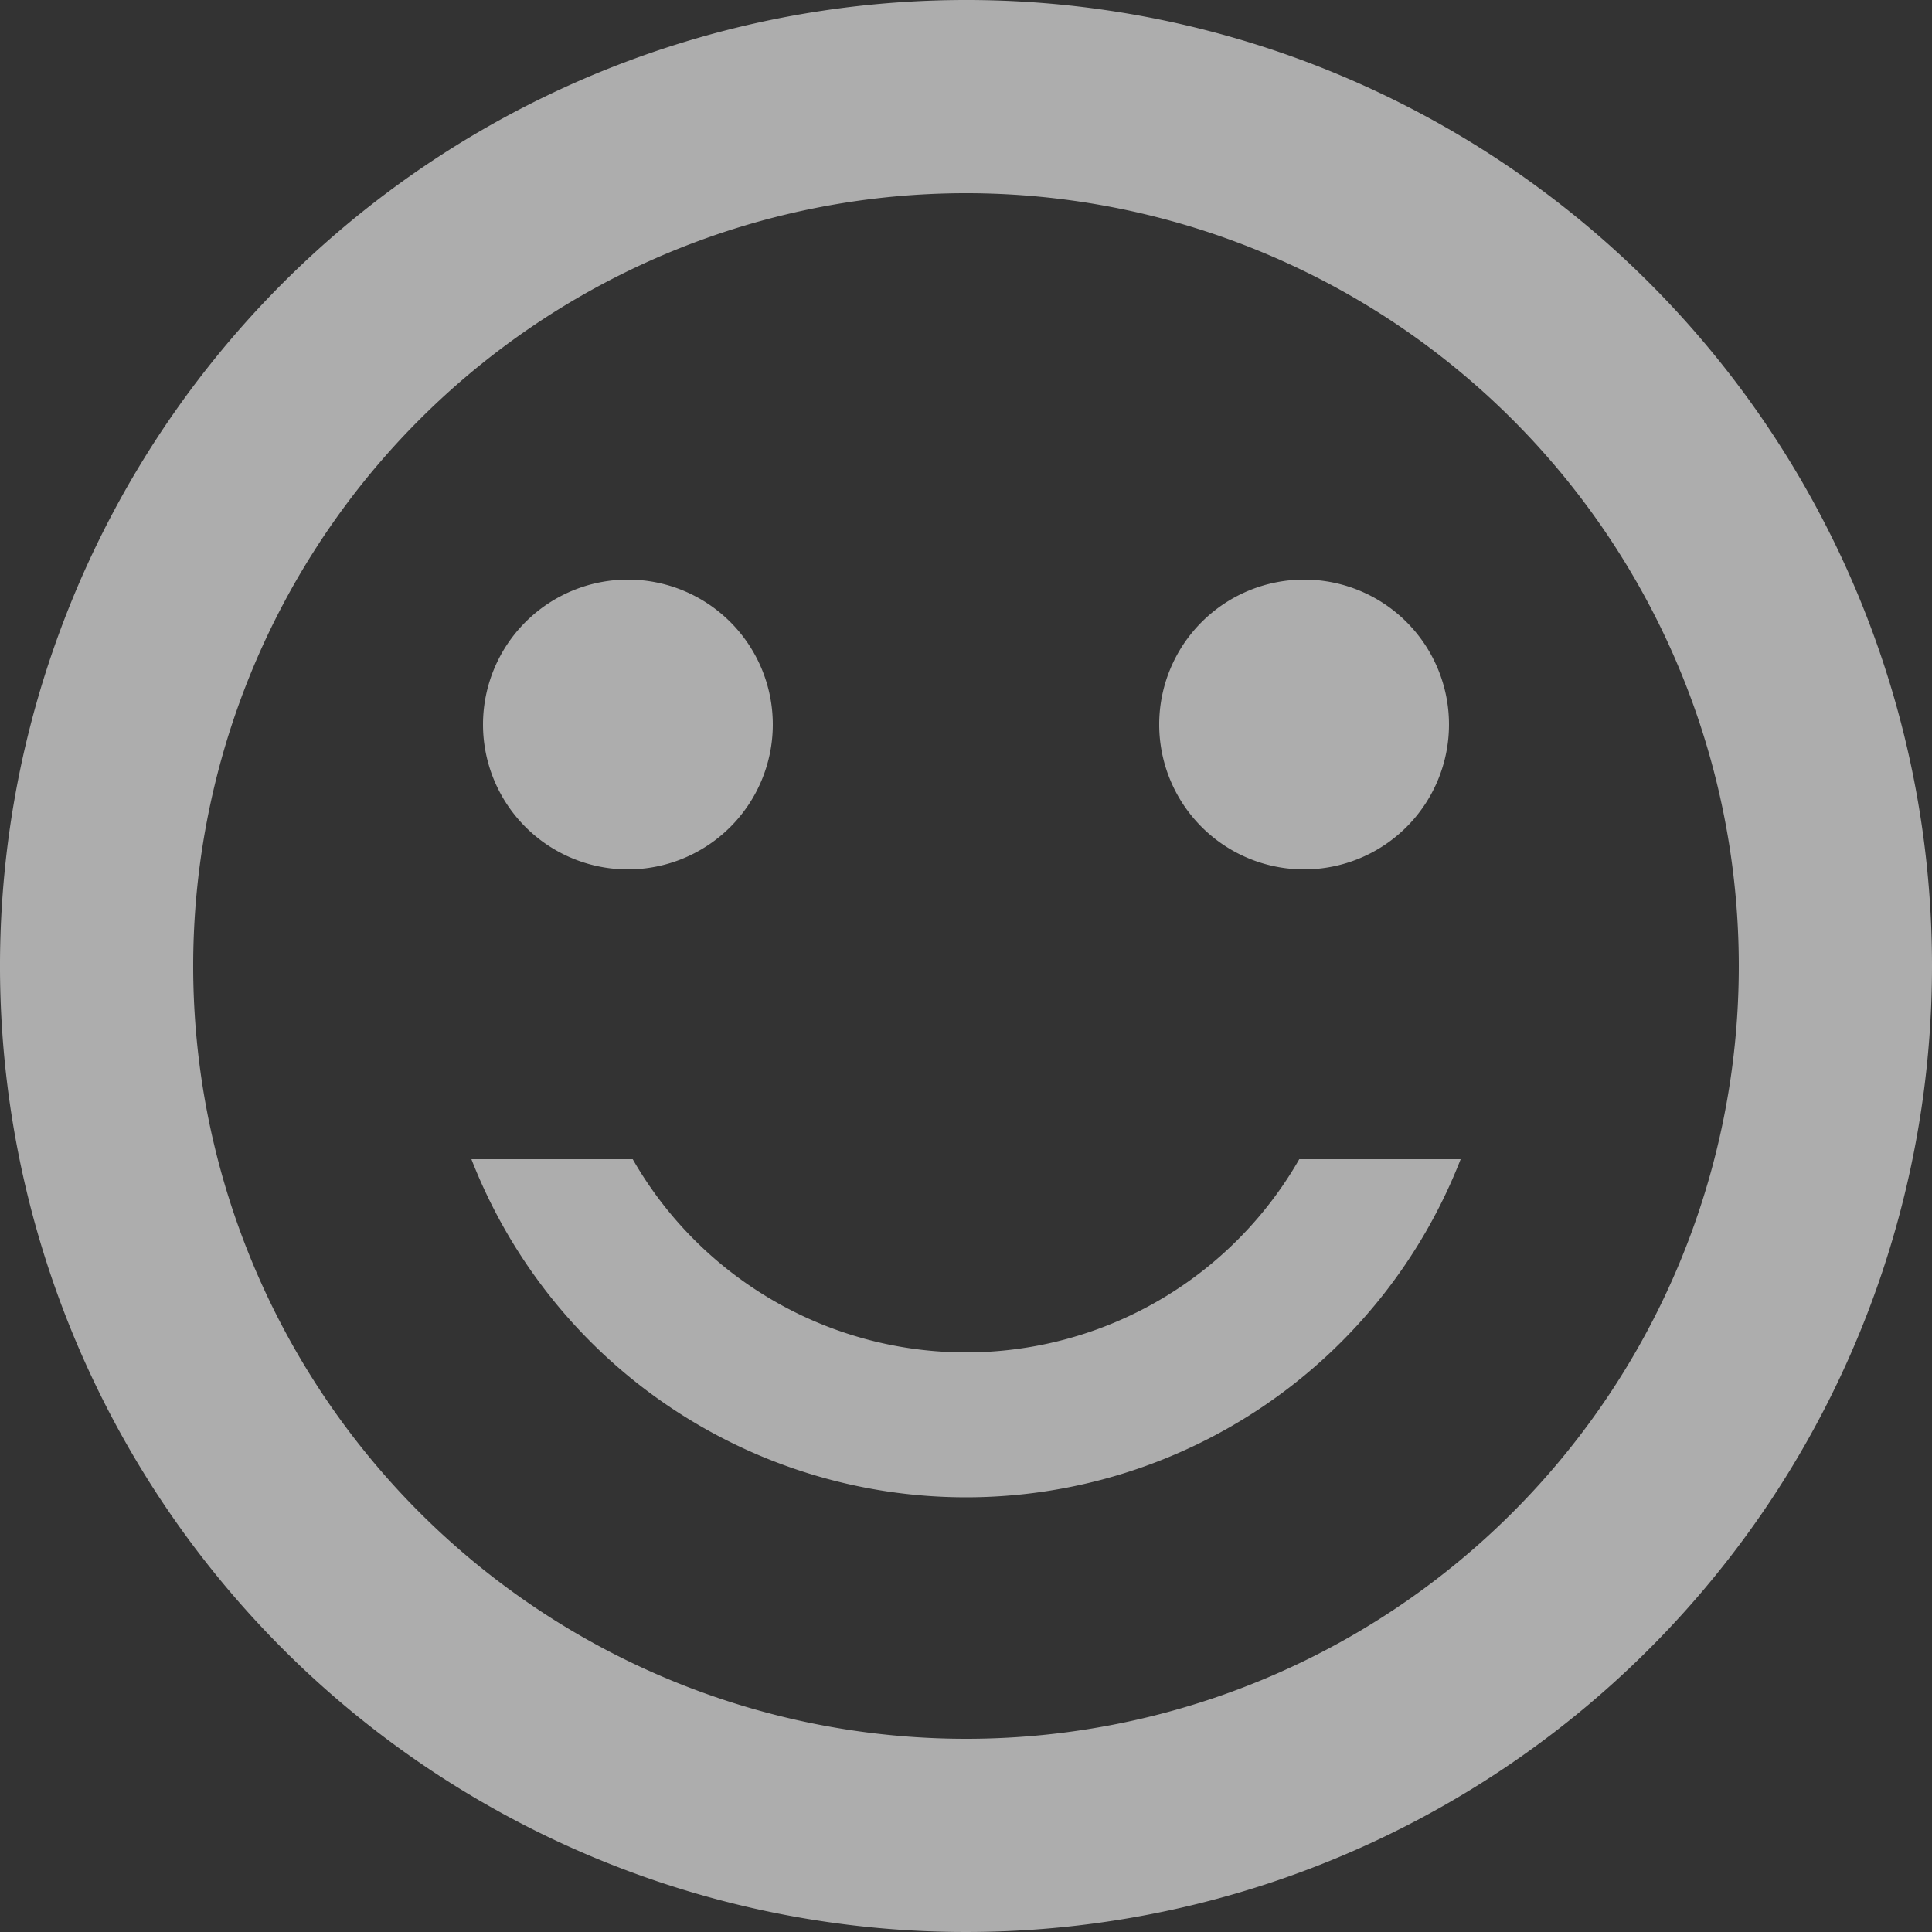
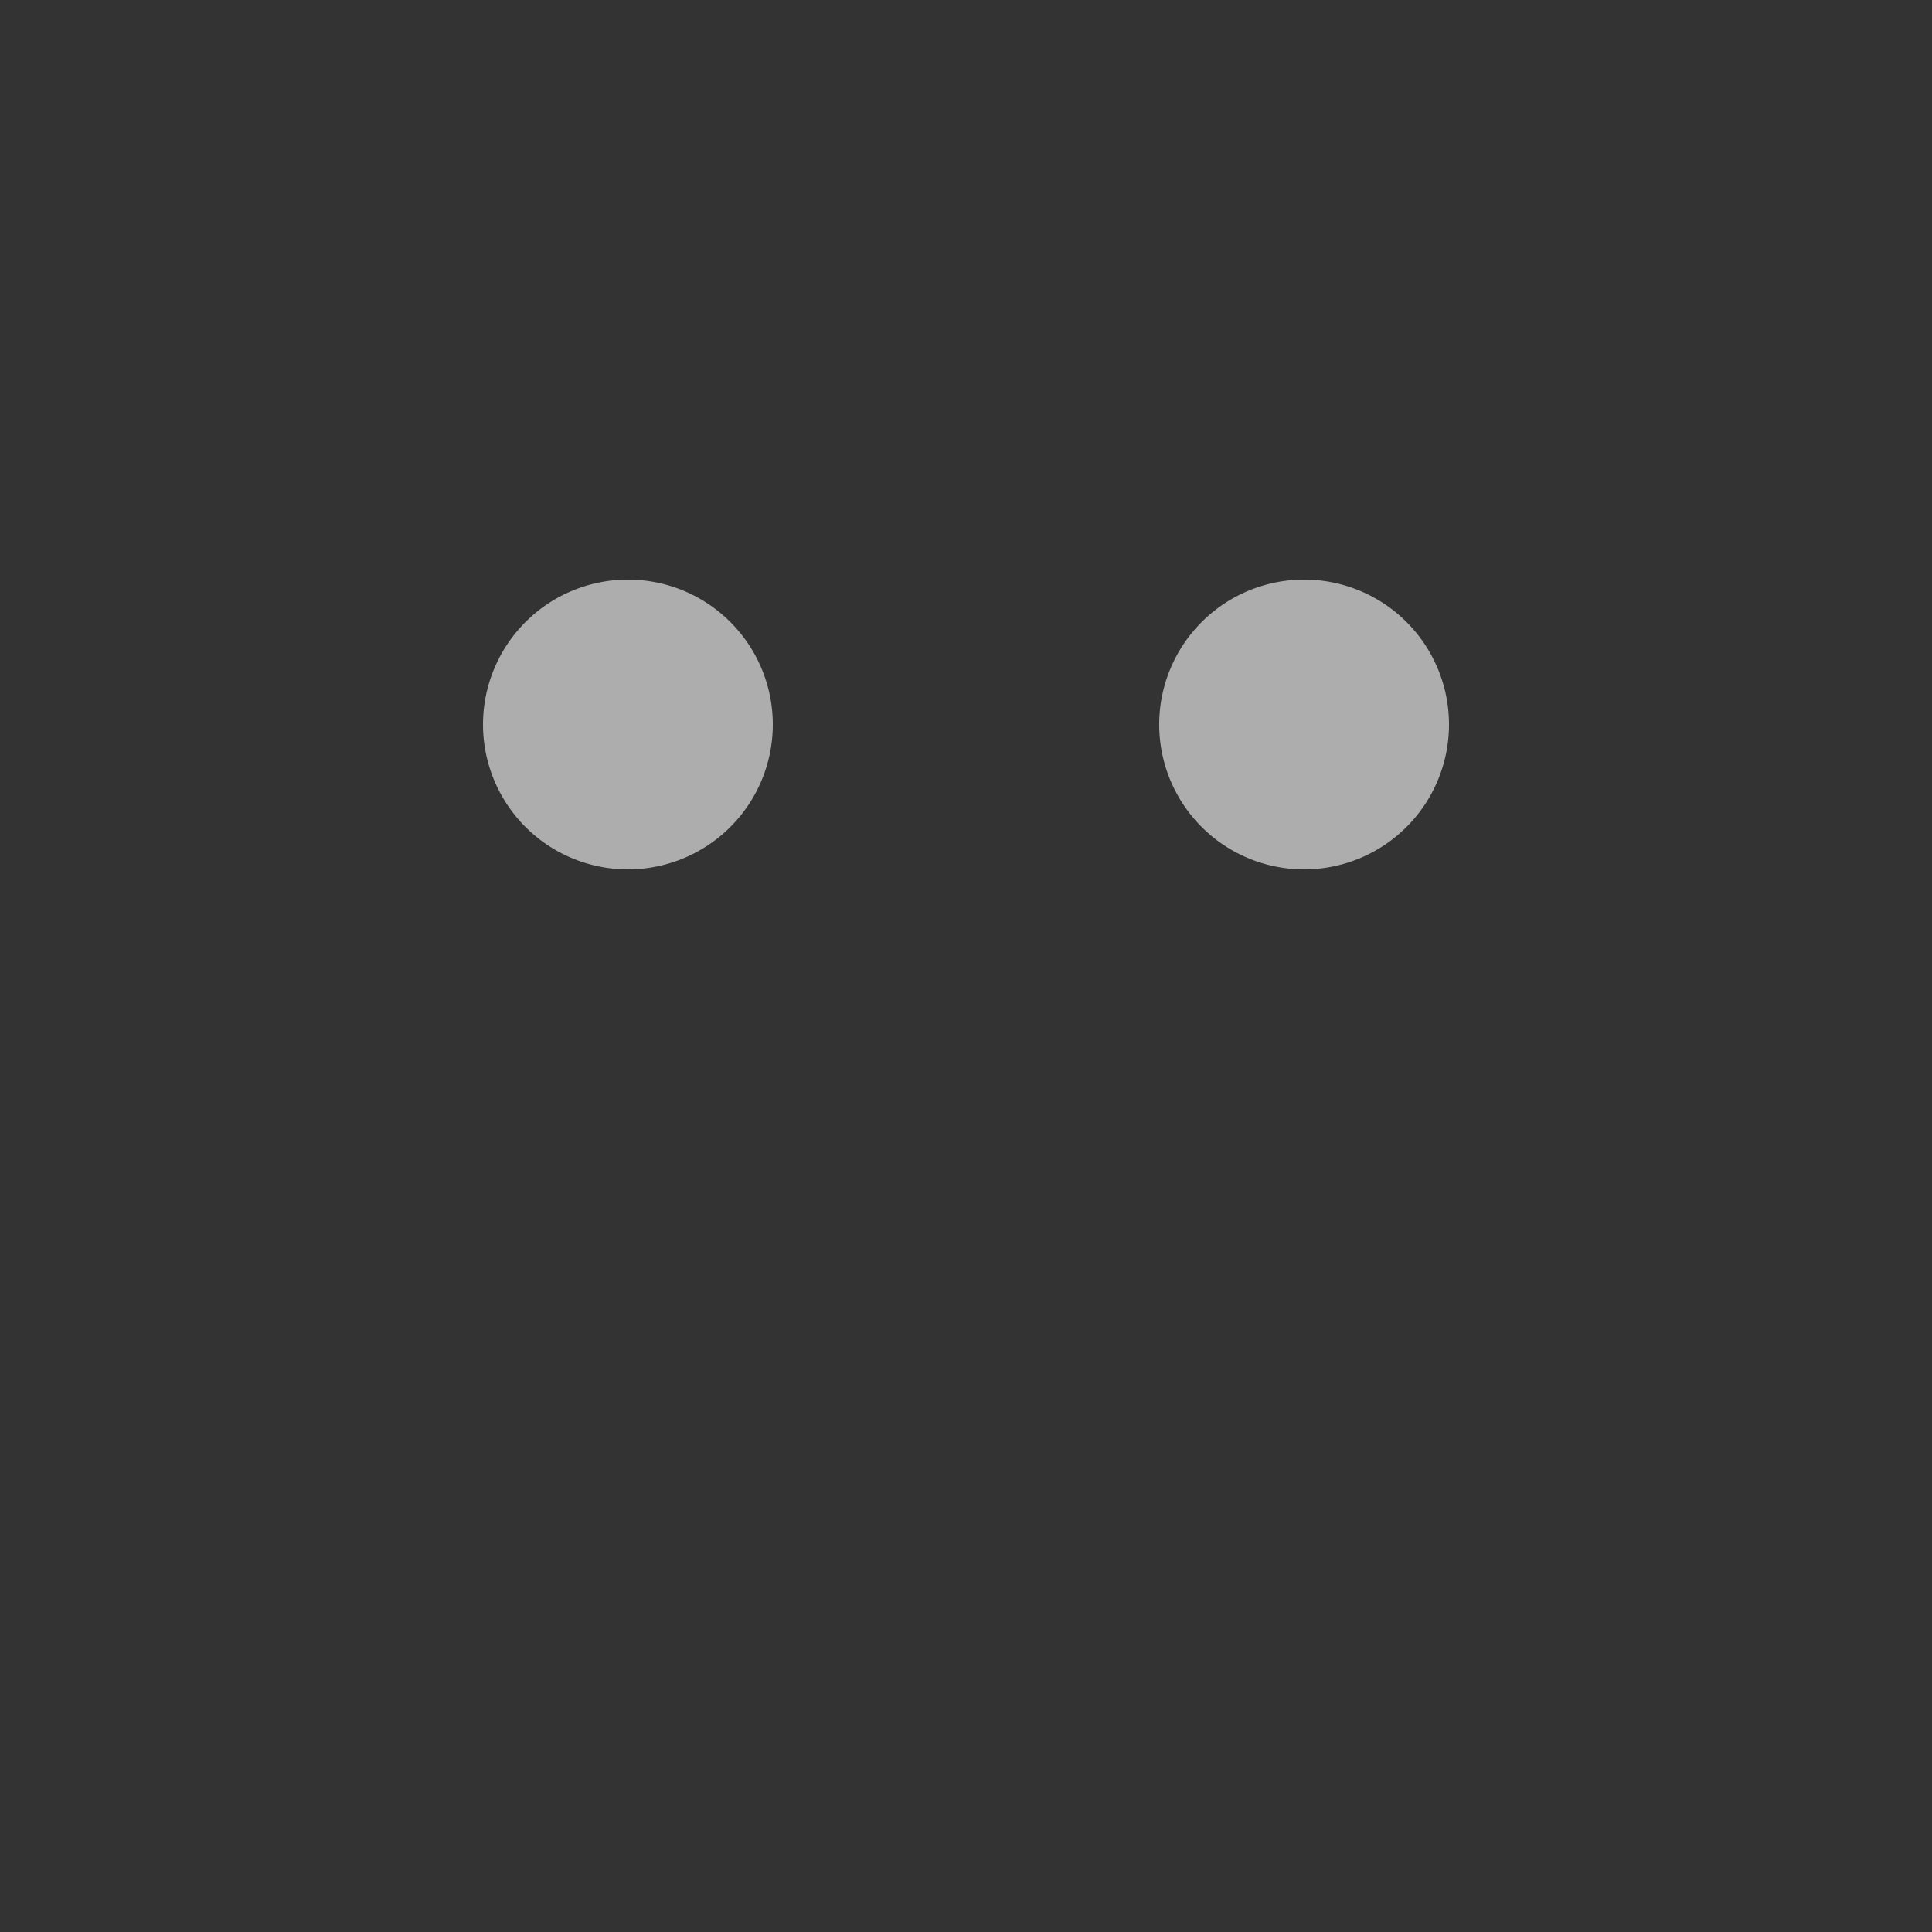
<svg xmlns="http://www.w3.org/2000/svg" width="138.75" height="138.75" viewBox="0 0 138.75 138.75">
  <rect x="0" y="0" width="138.75" height="138.75" fill="#333333" stroke="none" />
  <defs>
    <clipPath id="clip-path">
      <rect id="長方形_27531" data-name="長方形 27531" width="138.75" height="138.75" fill="#fff" />
    </clipPath>
  </defs>
  <g id="svg_project_box_icon" opacity="0.6" clip-path="url(#clip-path)">
    <path id="パス_24355" data-name="パス 24355" d="M22.406,6A10.406,10.406,0,1,1,12,16.406,10.41,10.41,0,0,1,22.406,6" transform="translate(71.25 35.625)" fill="#fff" />
    <path id="パス_24356" data-name="パス 24356" d="M15.406,6A10.406,10.406,0,1,1,5,16.406,10.41,10.41,0,0,1,15.406,6" transform="translate(29.688 35.625)" fill="#fff" />
-     <path id="パス_24357" data-name="パス 24357" d="M69.306,0A69.375,69.375,0,1,0,138.75,69.375,69.341,69.341,0,0,0,69.306,0m.069,124.875a55.5,55.5,0,1,1,55.5-55.5,55.485,55.485,0,0,1-55.5,55.5m0-17.344A38.123,38.123,0,0,0,104.9,83.25H93.309a27.581,27.581,0,0,1-47.869,0H33.855a38.123,38.123,0,0,0,35.52,24.281" transform="translate(0)" fill="#fff" />
  </g>
</svg>